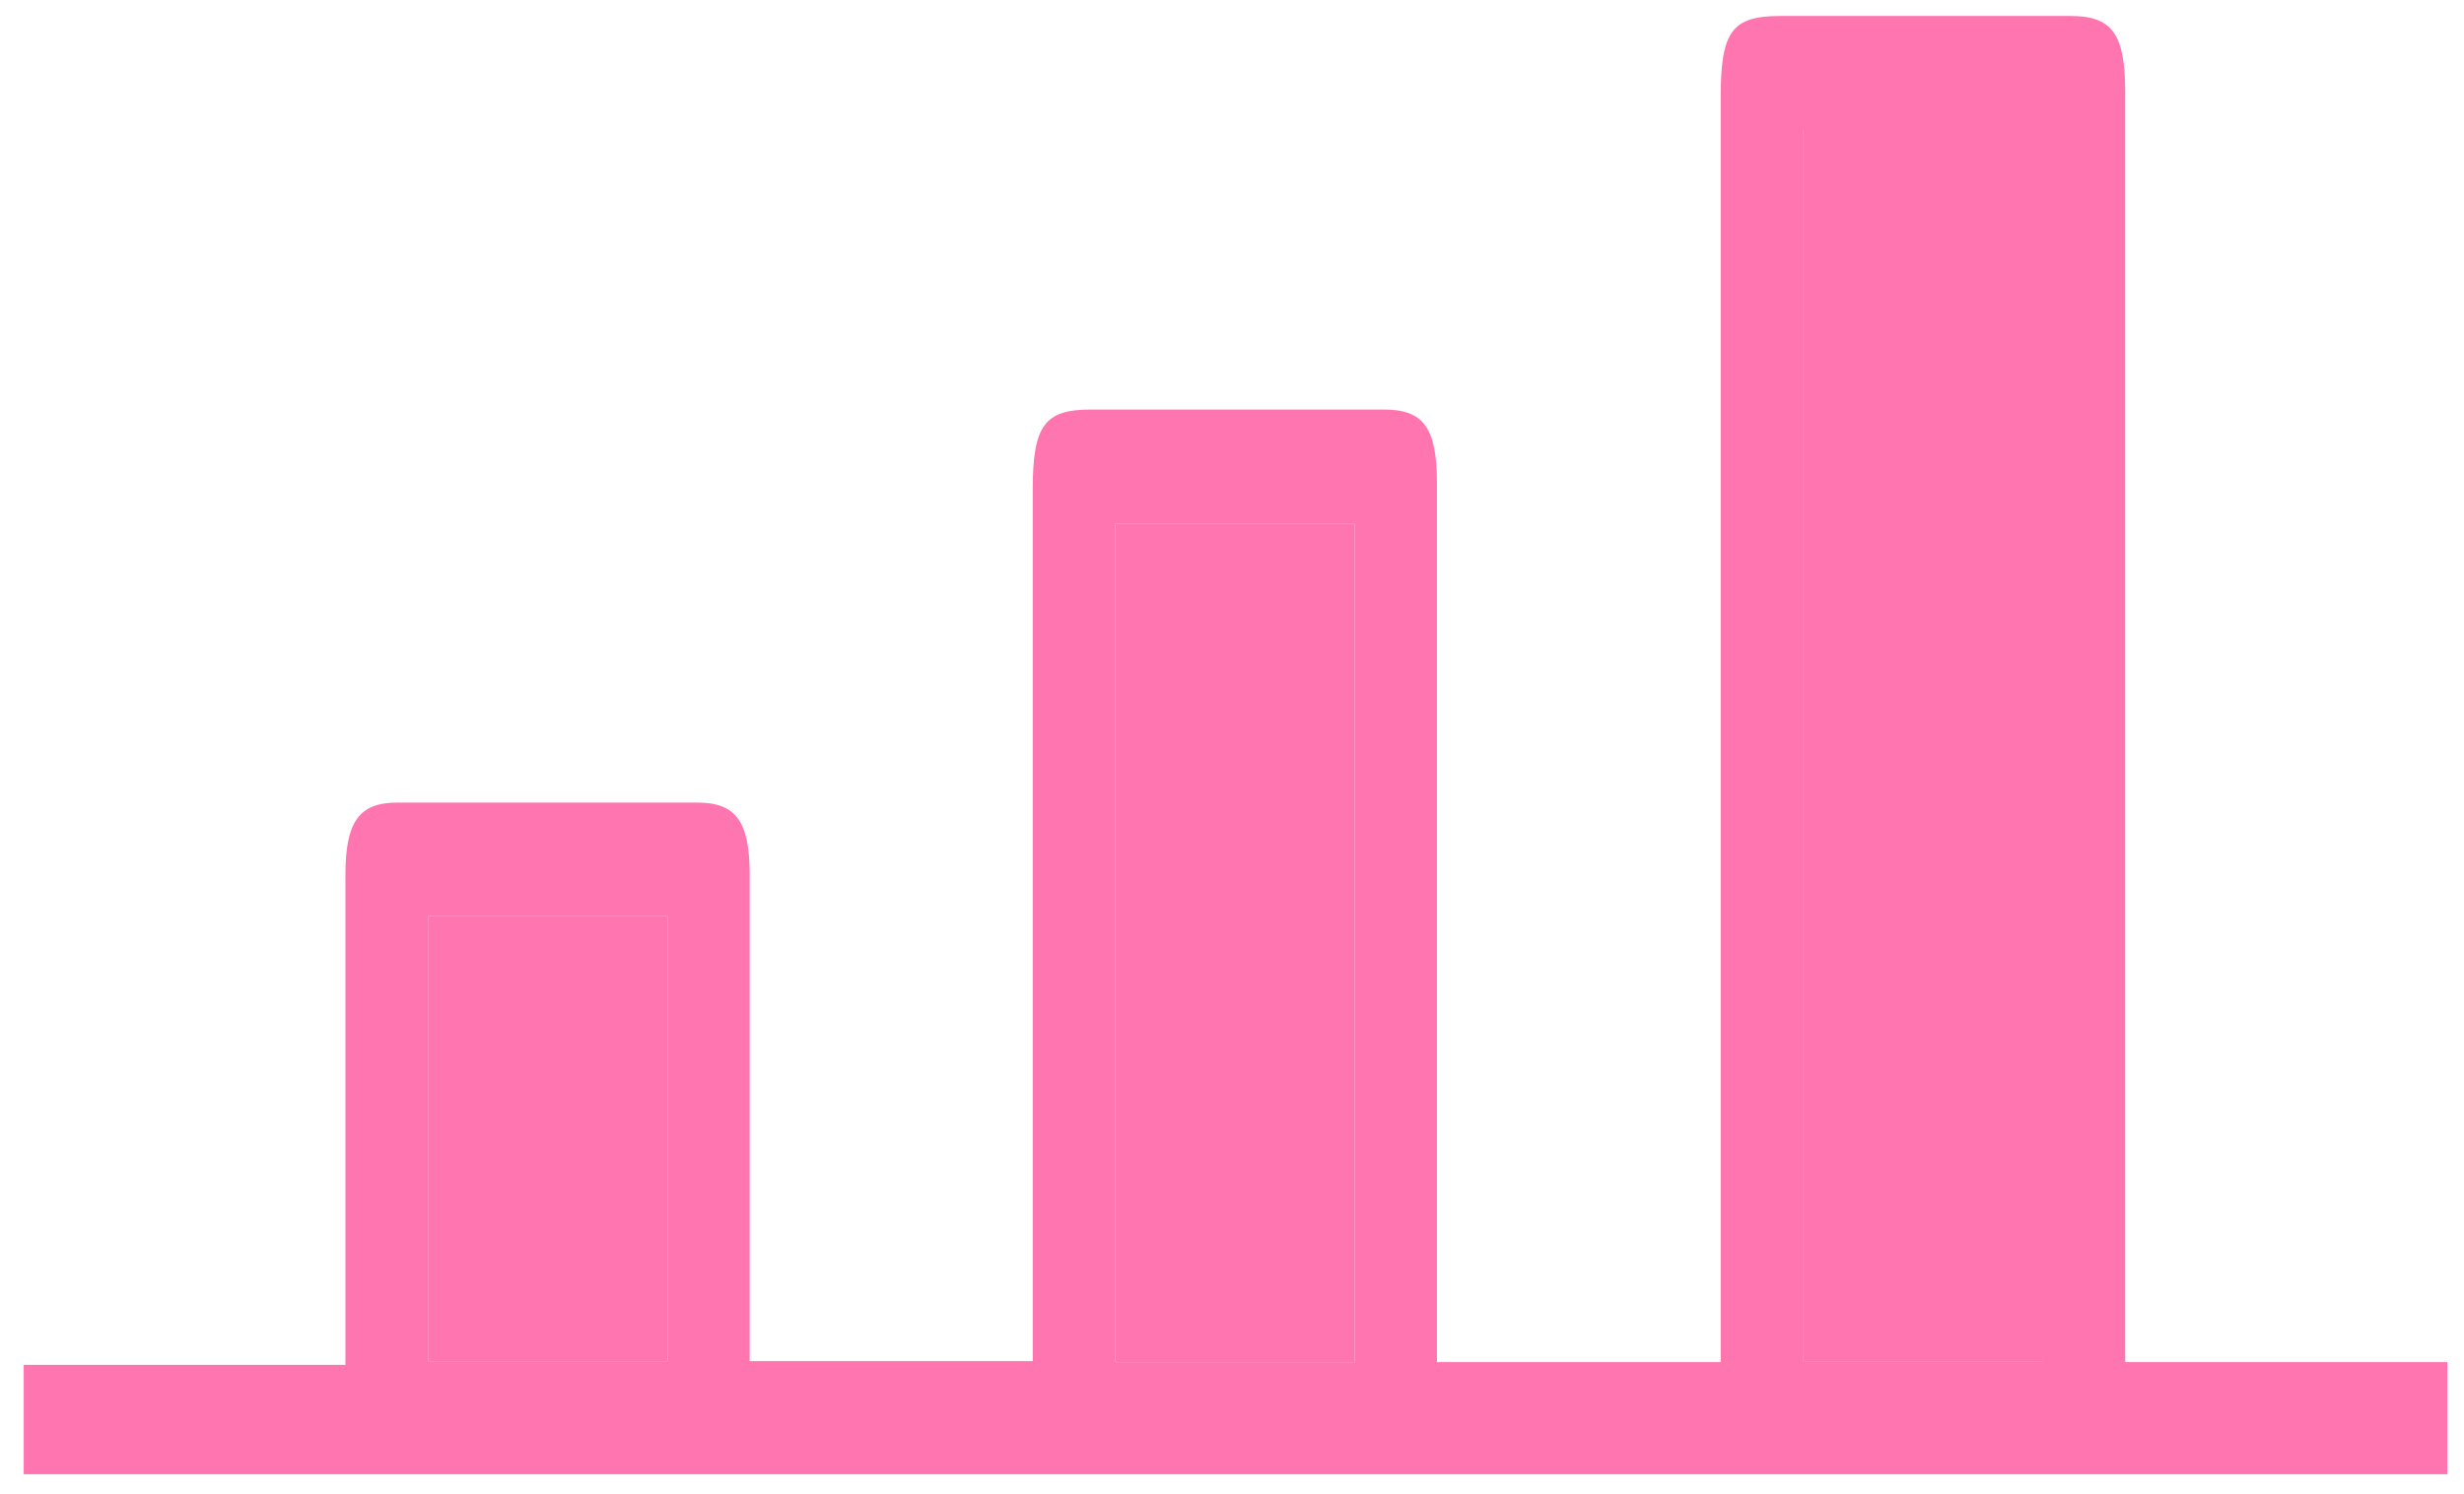
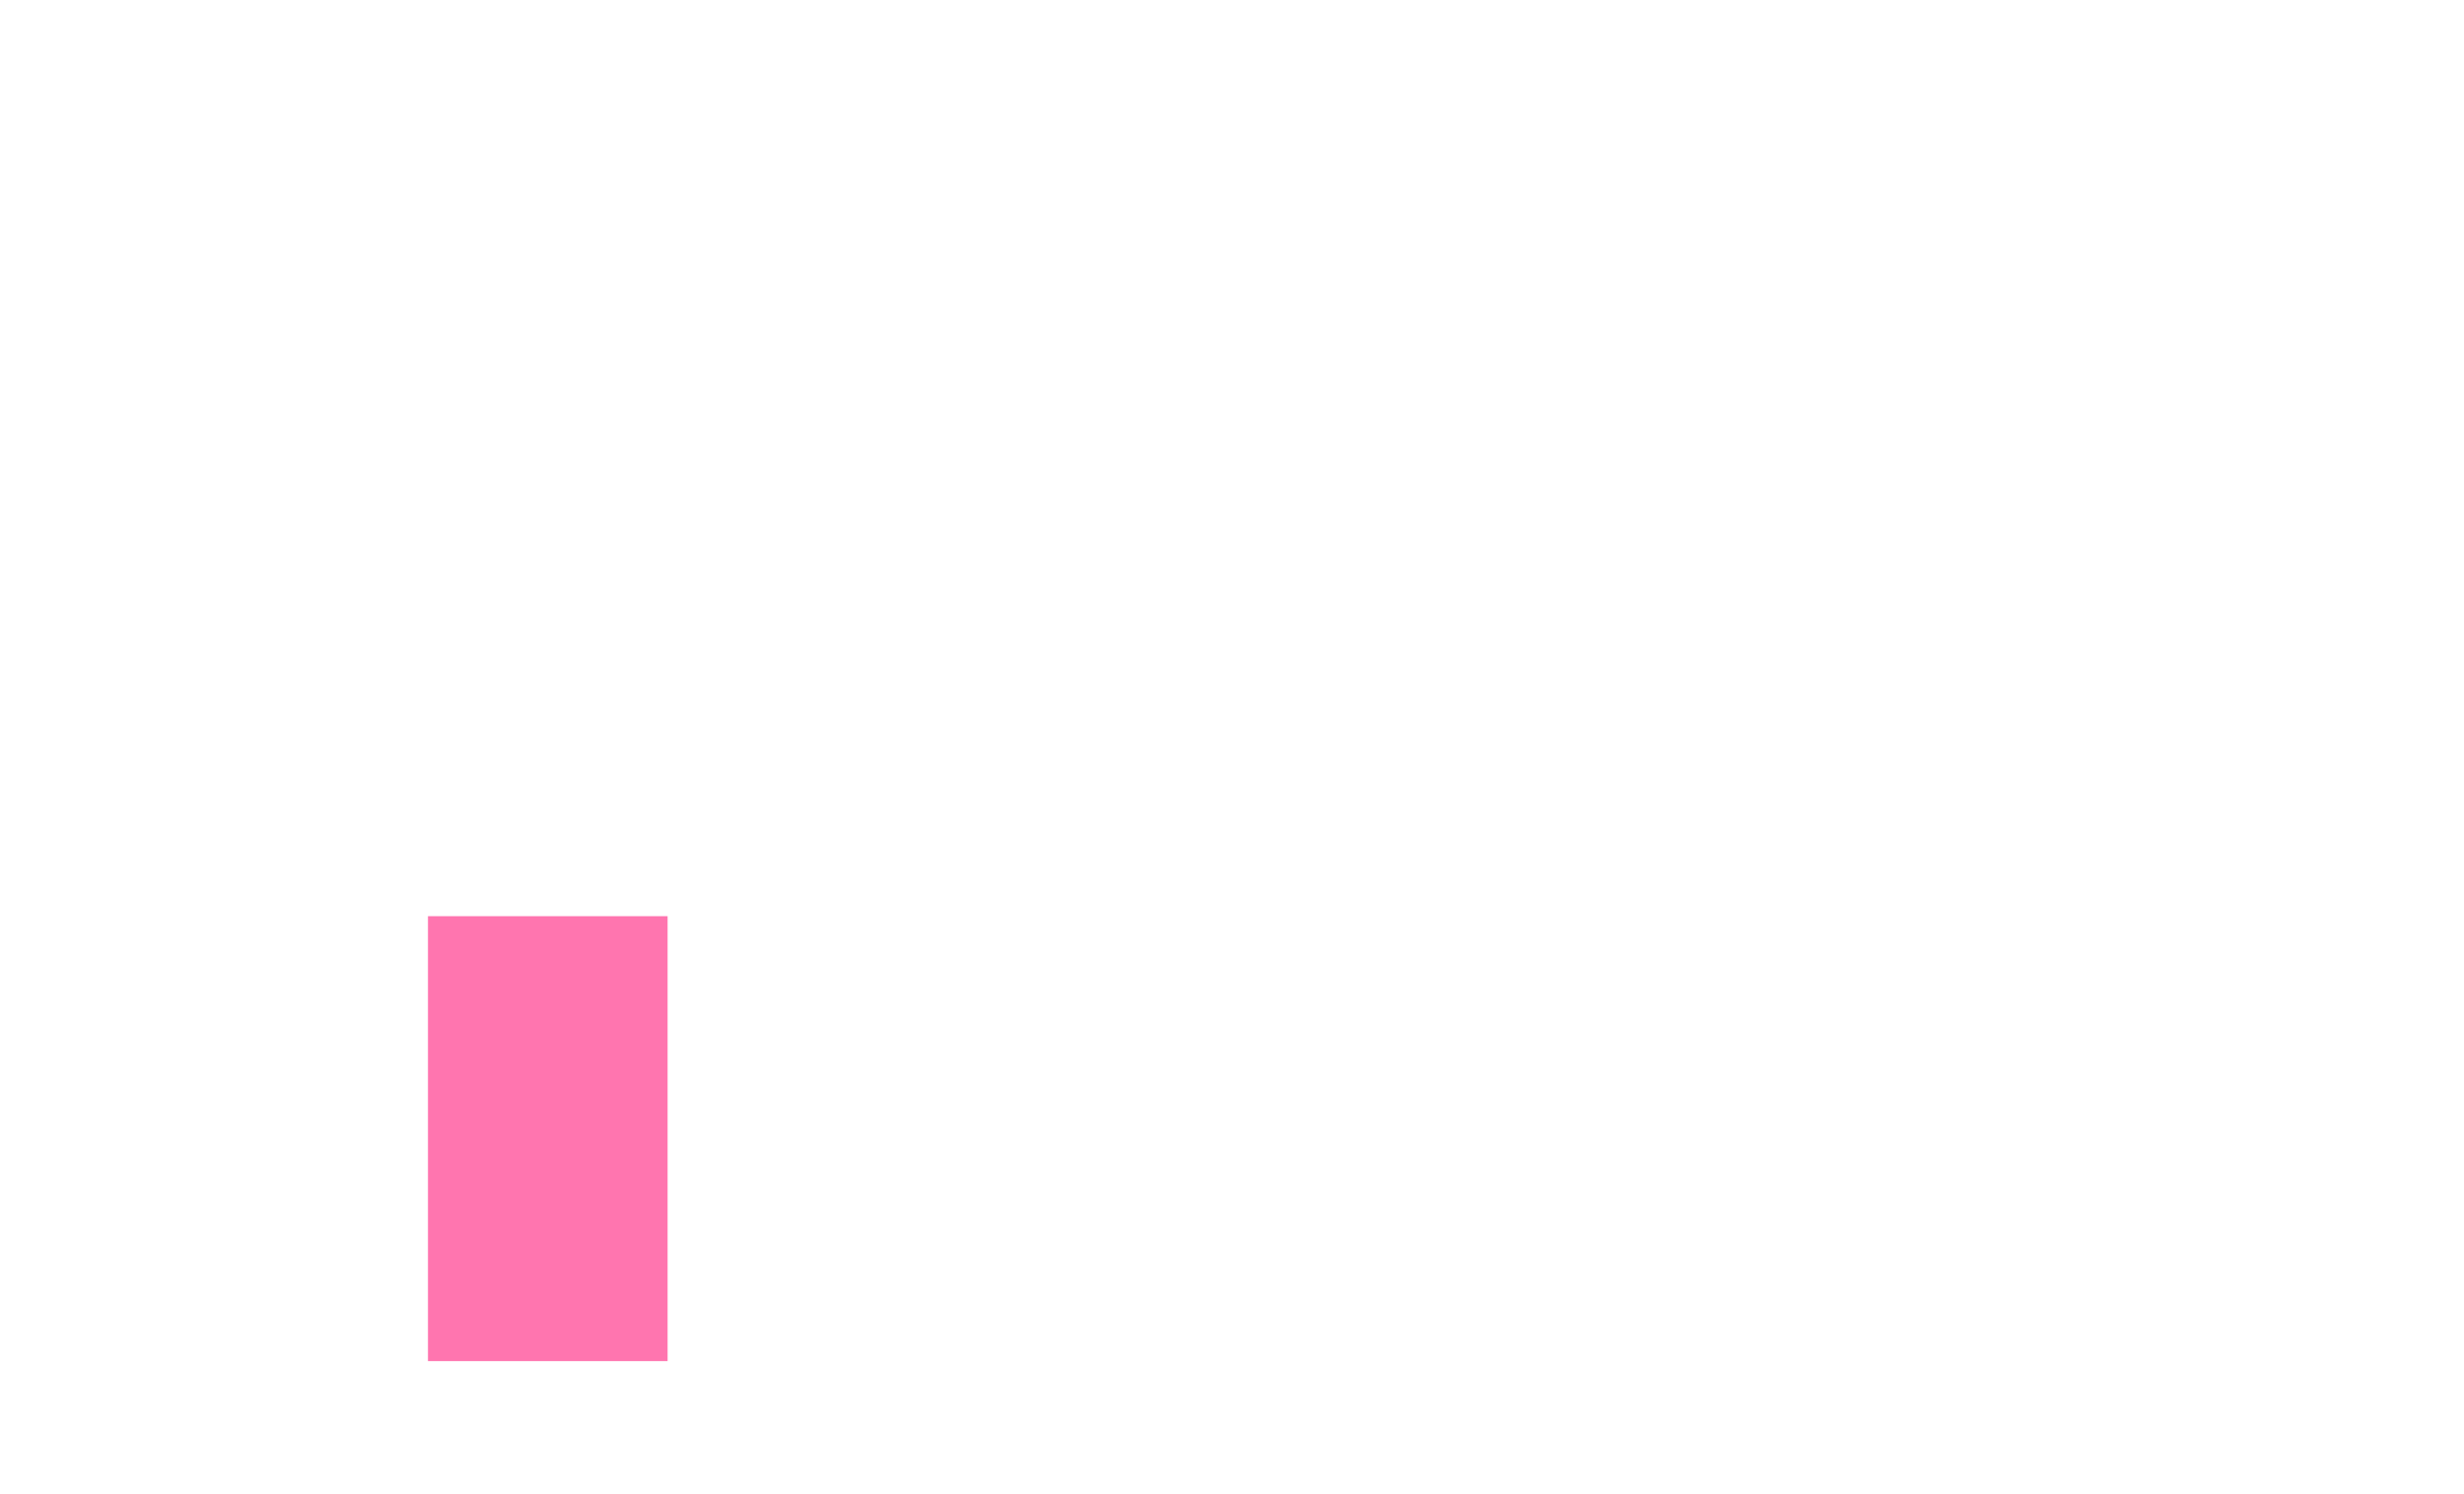
<svg xmlns="http://www.w3.org/2000/svg" width="61" height="37" viewBox="0 0 61 37" fill="none">
-   <path d="M35.59 33.724H42.598V32.659C42.598 22.58 42.598 12.501 42.598 2.422C42.598 0.778 42.873 0.396 44.072 0.396C46.472 0.396 48.872 0.396 51.272 0.396C52.288 0.396 52.613 0.848 52.613 2.271C52.613 12.373 52.613 22.487 52.613 32.59C52.613 32.937 52.613 33.284 52.613 33.724H60.587V36.501H0.587V33.793H8.552C8.552 33.388 8.552 33.087 8.552 32.775C8.552 29.072 8.552 25.357 8.552 21.654C8.552 20.346 8.894 19.872 9.827 19.872C12.31 19.872 14.793 19.872 17.276 19.872C18.218 19.872 18.559 20.346 18.559 21.643C18.559 25.635 18.559 29.639 18.559 33.7H25.567V32.717C25.567 25.855 25.567 18.993 25.567 12.13C25.567 10.534 25.858 10.14 27.008 10.14C29.425 10.14 31.849 10.14 34.266 10.14C35.249 10.14 35.574 10.603 35.574 11.968C35.574 18.865 35.574 25.751 35.574 32.648V33.735L35.59 33.724ZM44.648 3.22V33.7H50.58V3.22H44.648ZM33.541 33.724V12.975H27.608V33.724H33.541ZM10.594 22.684V33.7H16.526V22.684H10.594Z" fill="#FF75AF" />
-   <path d="M44.648 3.221H50.581V33.701H44.648V3.221Z" fill="#FF75AF" />
-   <path d="M33.541 33.724H27.608V12.976H33.541V33.724Z" fill="#FF75AF" />
  <path d="M10.595 22.684H16.527V33.7H10.595V22.684Z" fill="#FF75AF" />
</svg>